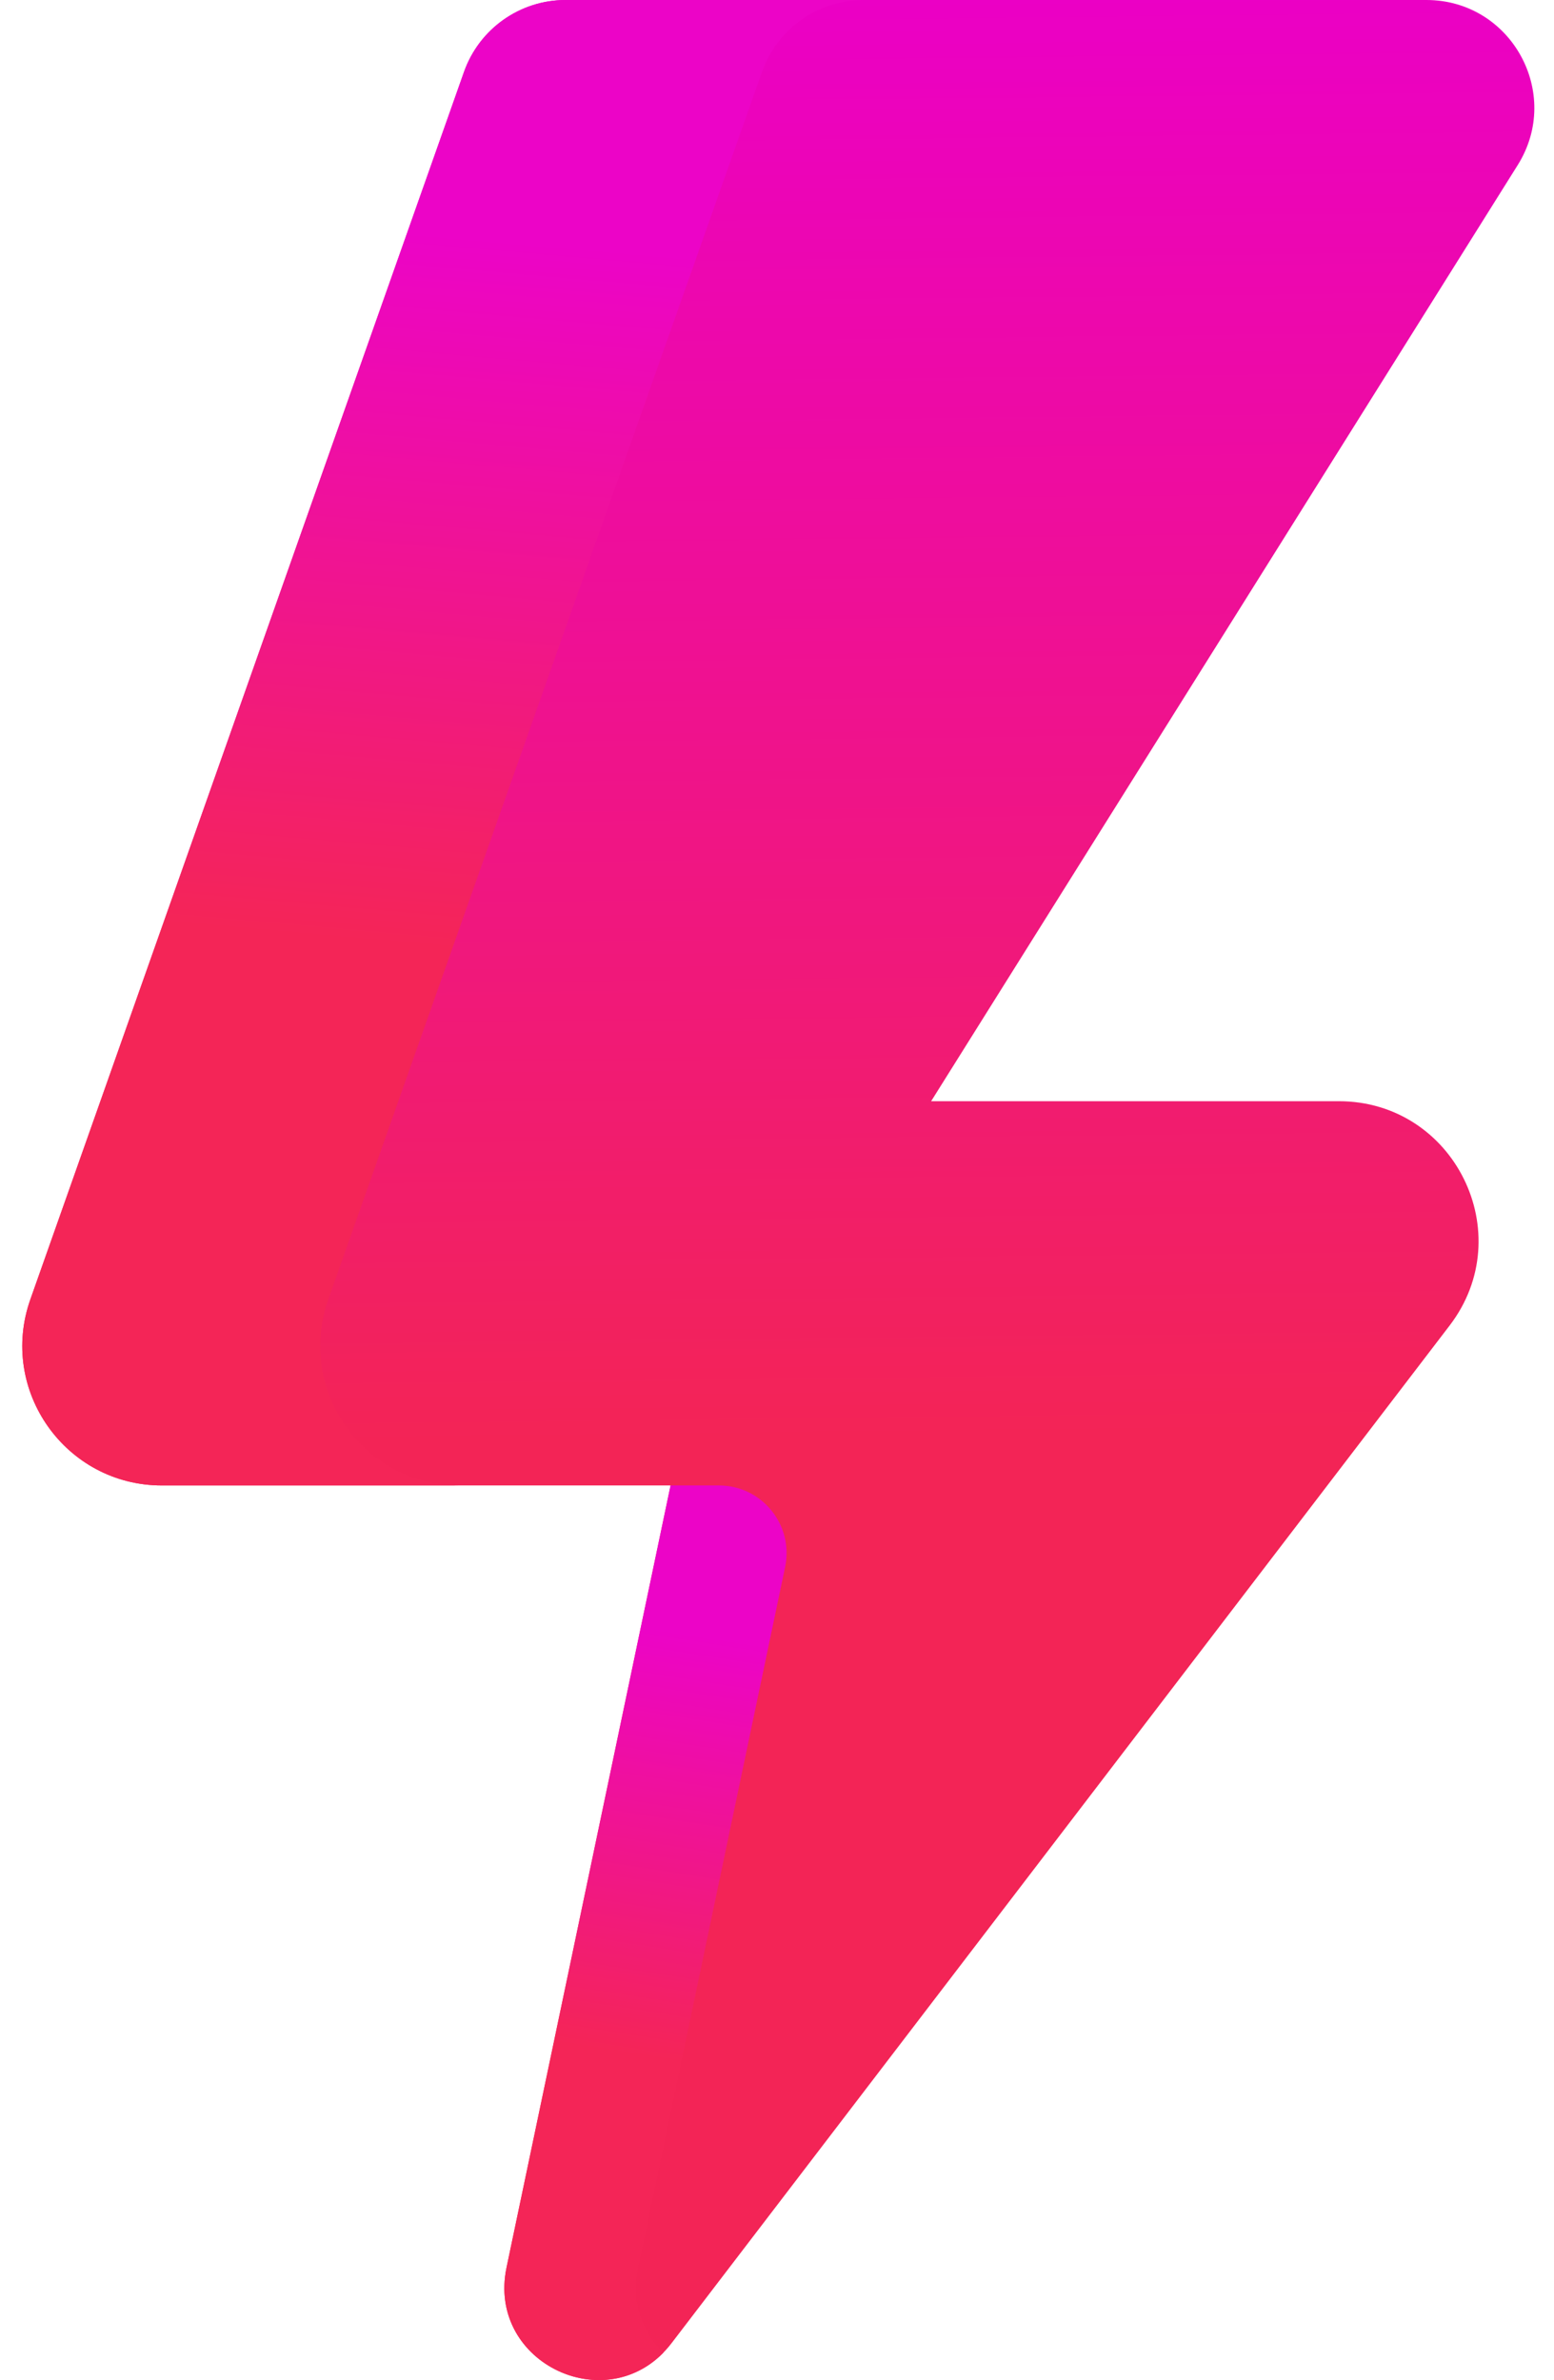
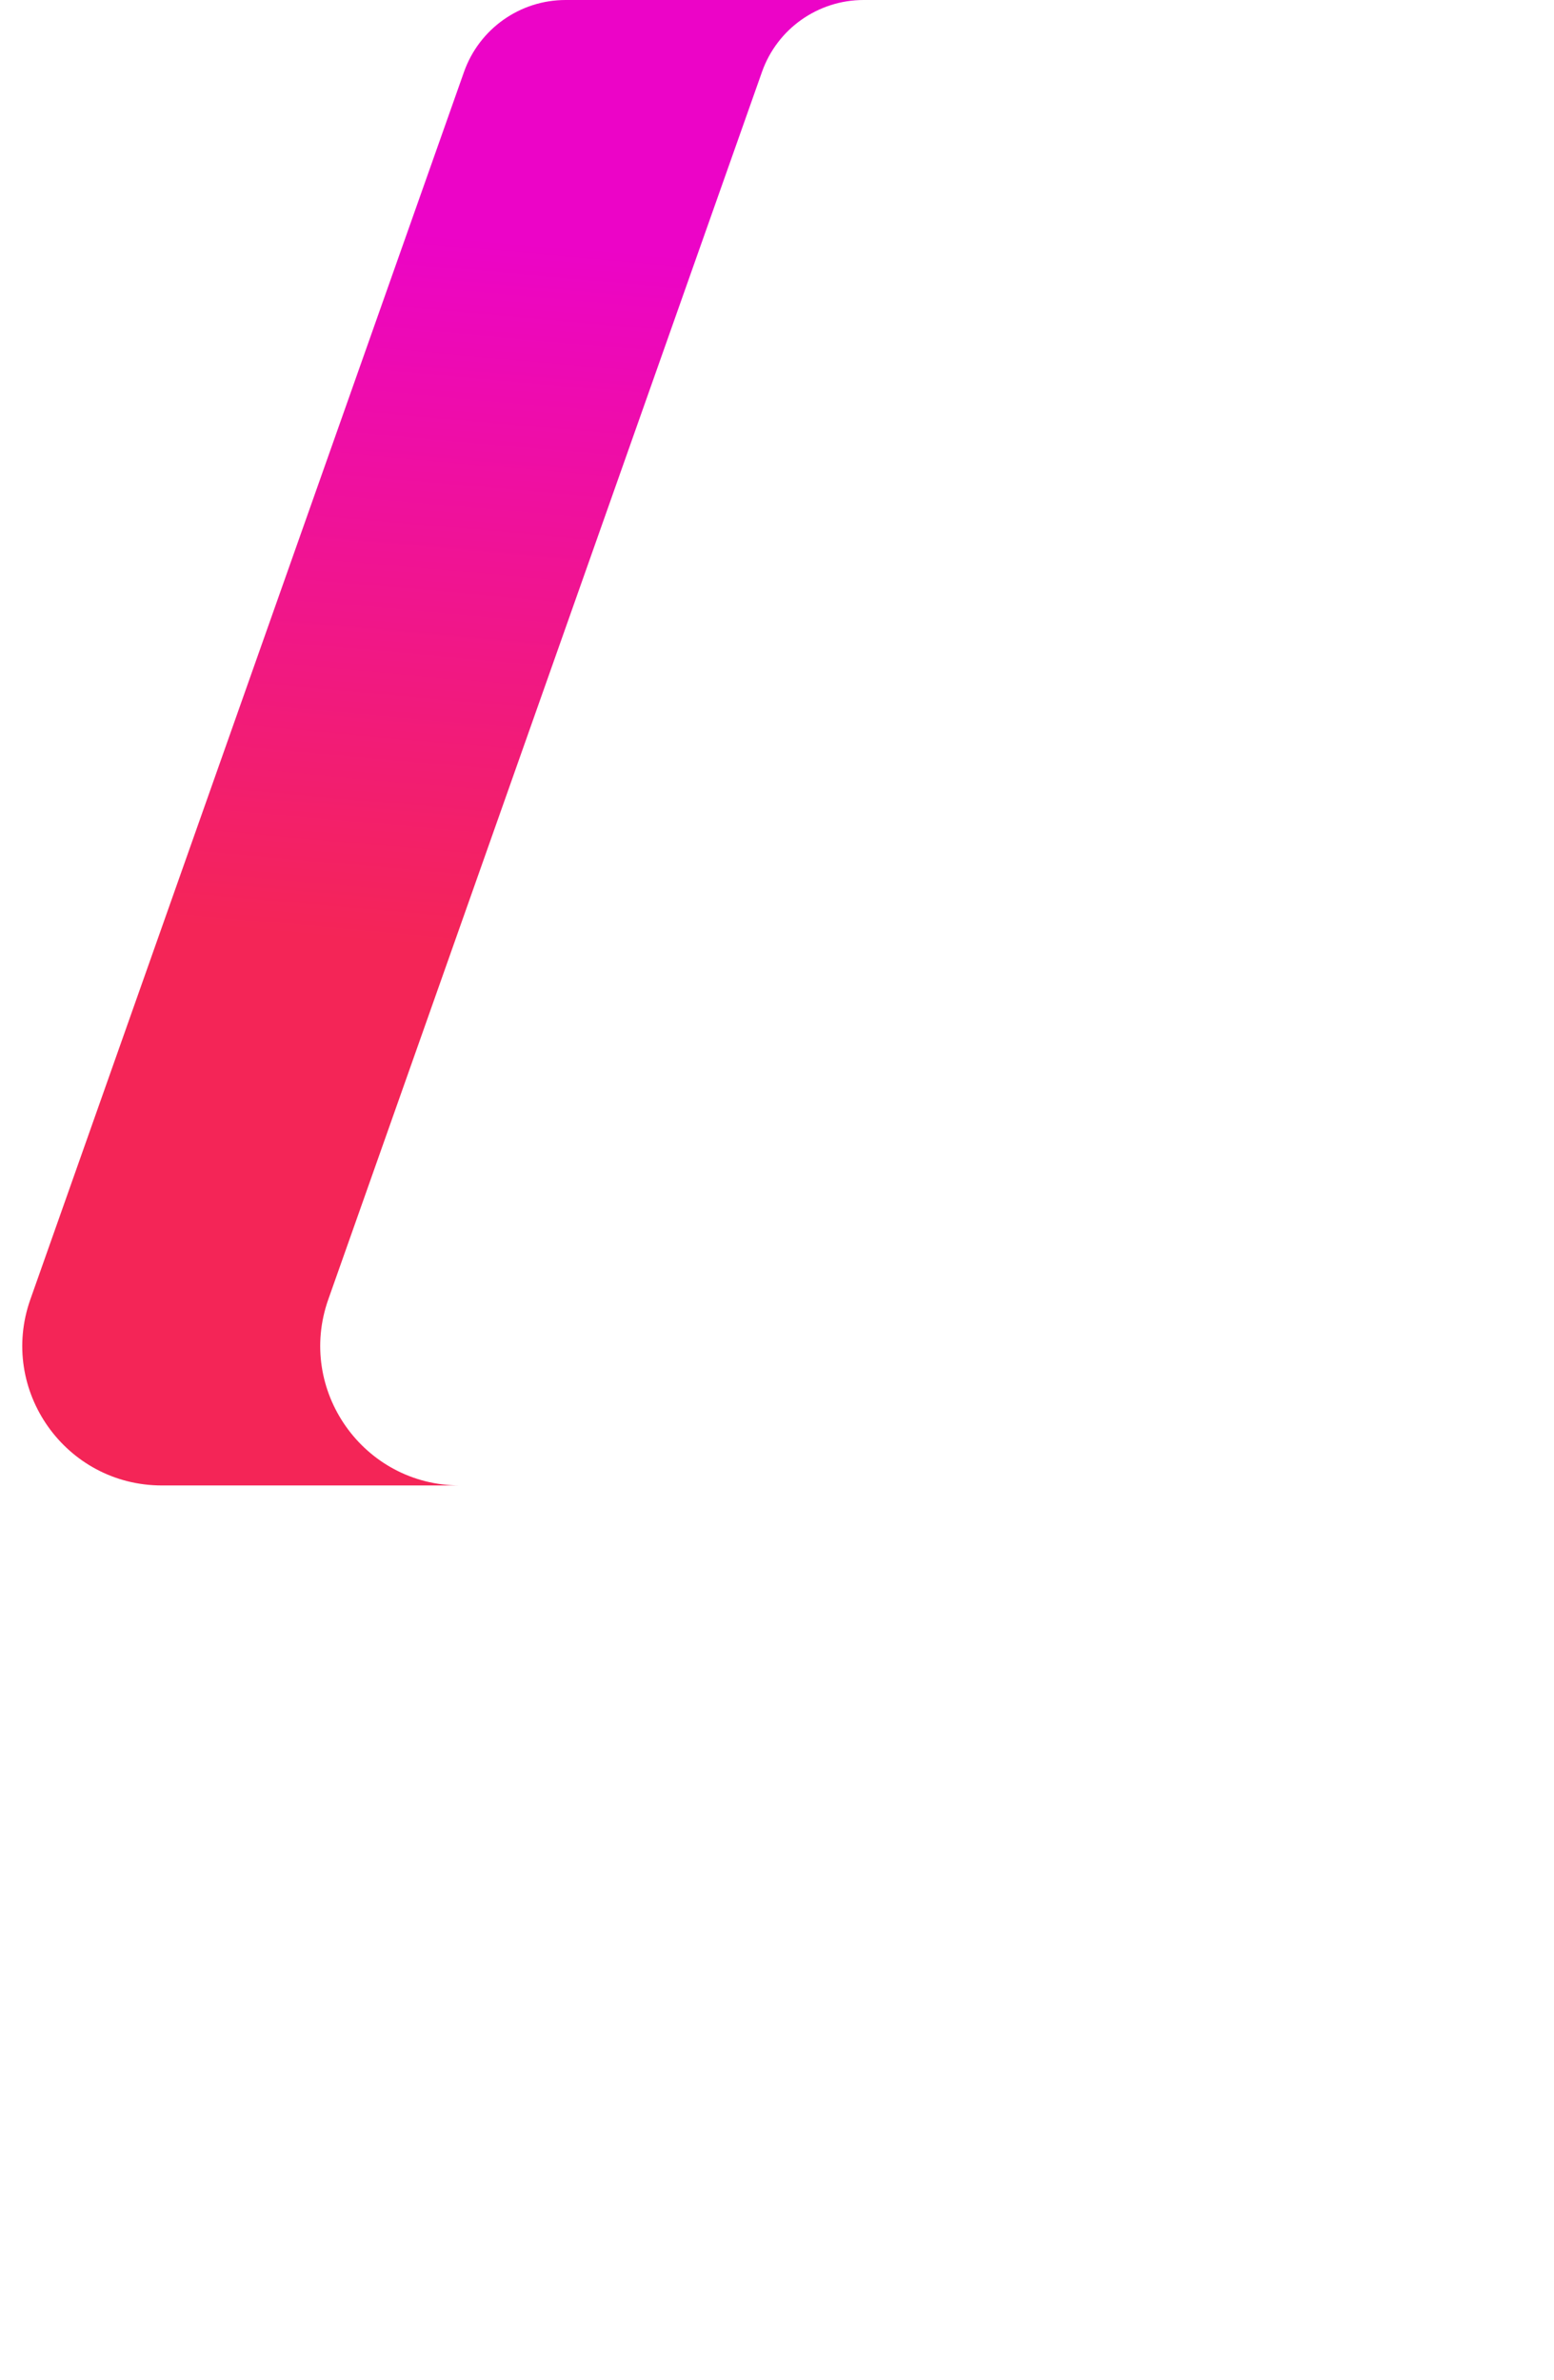
<svg xmlns="http://www.w3.org/2000/svg" width="32" height="49" viewBox="0 0 32 49" fill="none">
-   <path d="M9.555 1.48L0.625 26.752C-0.036 28.621 1.351 30.582 3.334 30.582H13.809L10.431 46.68C10.011 48.678 12.59 49.861 13.83 48.239L29.851 27.289C31.296 25.399 29.948 22.671 27.568 22.671H19.174L31.253 3.398C32.179 1.92 31.117 0 29.372 0H11.648C10.707 0 9.868 0.593 9.555 1.48Z" fill="url(#paint0_linear_1_131)" />
-   <path d="M13.661 48.435C12.371 49.757 10.03 48.592 10.431 46.681L13.808 30.582H14.804C15.688 30.582 16.349 31.396 16.167 32.261L13.142 46.681C12.99 47.404 13.232 48.021 13.661 48.435Z" fill="url(#paint1_linear_1_131)" />
  <path d="M17.784 0C16.843 0 16.004 0.593 15.691 1.48L6.76 26.752C6.1 28.622 7.487 30.582 9.469 30.582H3.334C1.351 30.582 -0.036 28.622 0.625 26.752L9.555 1.48C9.869 0.593 10.707 0 11.647 0H17.784Z" fill="url(#paint2_linear_1_131)" />
  <defs>
    <linearGradient id="paint0_linear_1_131" x1="16.027" y1="0" x2="16.441" y2="37.768" gradientUnits="userSpaceOnUse">
      <stop stop-color="#EB00C5" />
      <stop offset="0.784" stop-color="#F32456" />
    </linearGradient>
    <linearGradient id="paint1_linear_1_131" x1="13.922" y1="33.593" x2="12.187" y2="44.601" gradientUnits="userSpaceOnUse">
      <stop stop-color="#EC04C7" />
      <stop offset="0.784" stop-color="#F42557" />
    </linearGradient>
    <linearGradient id="paint2_linear_1_131" x1="11" y1="5" x2="9.368" y2="23.588" gradientUnits="userSpaceOnUse">
      <stop stop-color="#EC04C7" />
      <stop offset="0.784" stop-color="#F42557" />
    </linearGradient>
  </defs>
</svg>